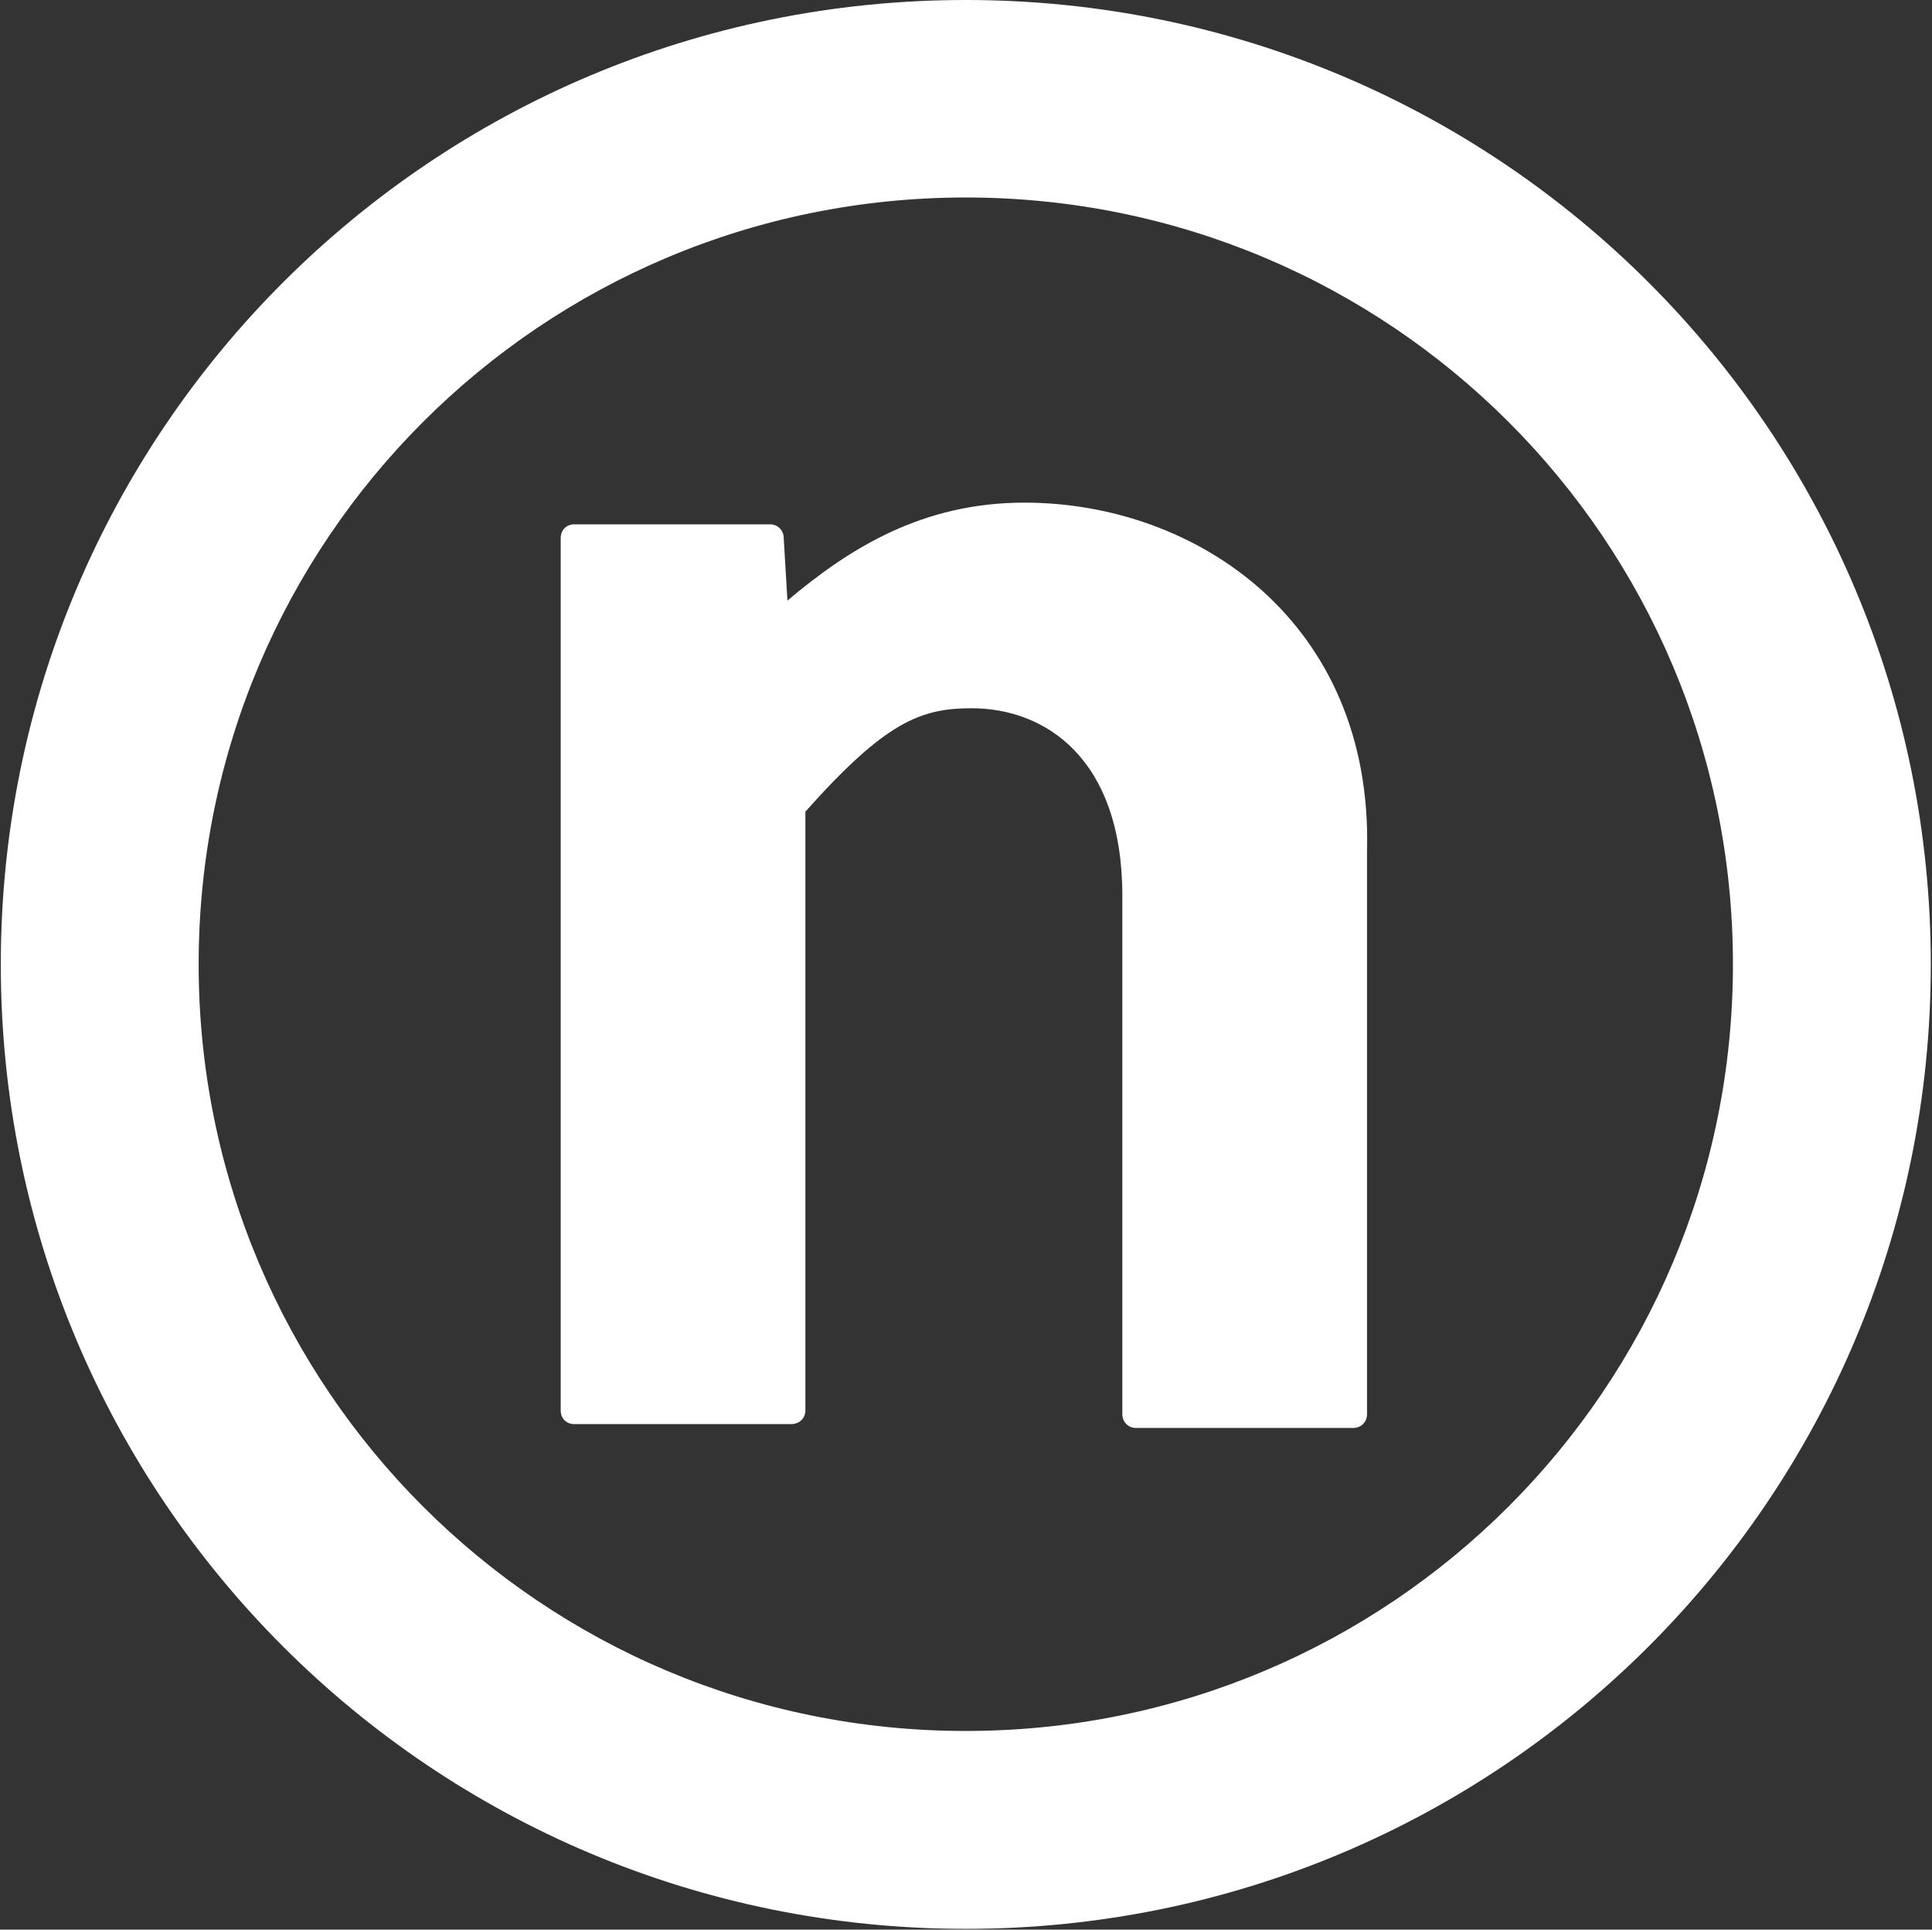
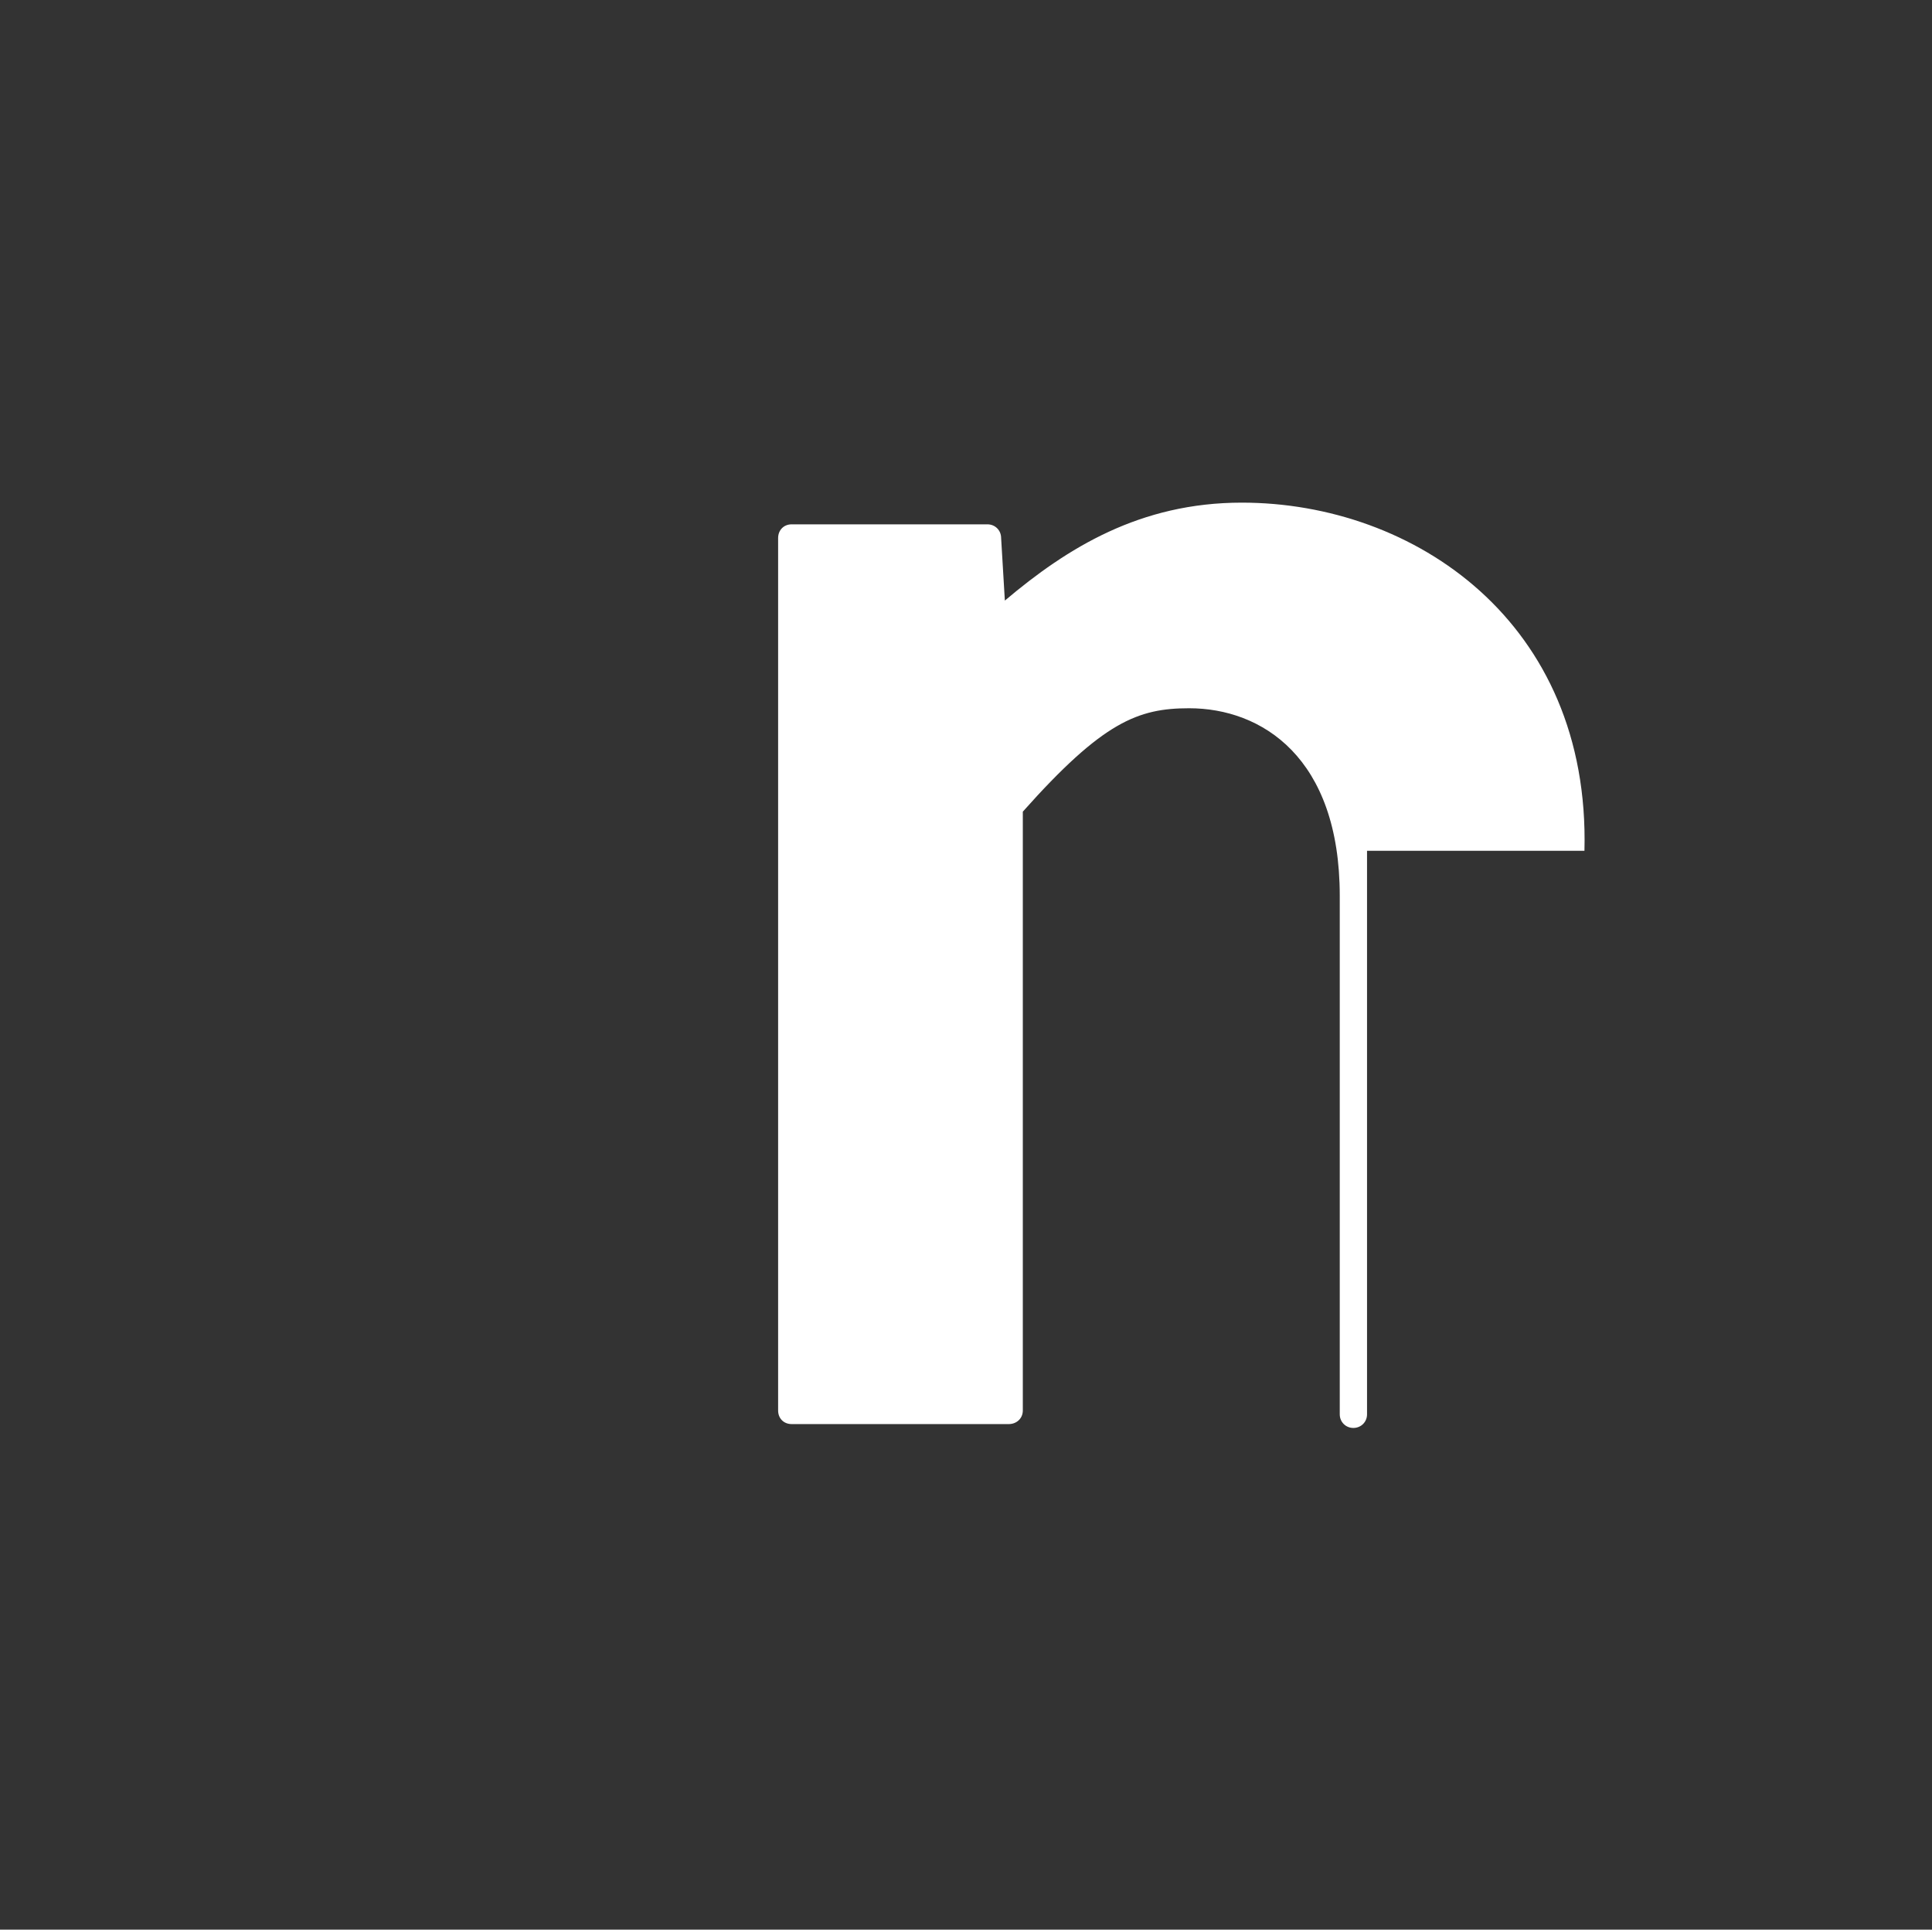
<svg xmlns="http://www.w3.org/2000/svg" version="1.2" viewBox="0 0 1452 1450" width="1452" height="1450">
  <rect x="0" y="0" width="1452" height="1450" fill="#333333" stroke="none" />
  <title>NNI copy-svg</title>
  <defs>
    <linearGradient id="g1" x2="1" gradientUnits="userSpaceOnUse" gradientTransform="matrix(0,-1450.126,1451.227,0,726.14,1450.126)">
      <stop offset="0" stop-color="#ffffff" />
      <stop offset="1" stop-color="#ffffff" />
    </linearGradient>
  </defs>
  <style>
		.s0 { fill: #ffffff } 
		.s1 { fill: url(#g1) } 
	</style>
  <g id="Layer_1">
-     <path id="Layer" fill-rule="evenodd" class="s0" d="m1027.4 639.3v423.5c0 5.7-4.5 10.2-10.3 10.2h-163.4c-5.7 0-10.2-4.5-10.2-10.2v-389.6c0-104.2-58.8-141-113.2-141-38.4 0-64.9 10.2-125 77.7v450c0 5.8-4.5 10.2-10.6 10.2h-163.1c-6.1 0-10.2-4.4-10.2-10.2v-655.6c0-5.8 4.1-10.3 10.2-10.3h147.1c5.8 0 10.3 4.5 10.3 10.3l2.8 47c47-39.7 101.7-73.6 178.1-73.6 129.6 0 261.9 89.9 257.5 261.6z" />
-     <path id="path2" fill-rule="evenodd" class="s1" d="m725.8 1449.4c-401 0-725.2-323.9-725.2-724.7 0-400.7 324.2-724.7 725.2-724.7 401.1 0 725.3 324 725.3 724.7 0 400.8-324.2 724.7-725.3 724.7zm576.6-724.8c0-318.7-257.7-576.2-576.6-576.2-318.8 0-576.5 257.5-576.5 576.2 0 318.6 257.7 576.1 576.5 576.1 318.9 0 576.6-257.5 576.6-576.1z" />
+     <path id="Layer" fill-rule="evenodd" class="s0" d="m1027.4 639.3v423.5c0 5.7-4.5 10.2-10.3 10.2c-5.7 0-10.2-4.5-10.2-10.2v-389.6c0-104.2-58.8-141-113.2-141-38.4 0-64.9 10.2-125 77.7v450c0 5.8-4.5 10.2-10.6 10.2h-163.1c-6.1 0-10.2-4.4-10.2-10.2v-655.6c0-5.8 4.1-10.3 10.2-10.3h147.1c5.8 0 10.3 4.5 10.3 10.3l2.8 47c47-39.7 101.7-73.6 178.1-73.6 129.6 0 261.9 89.9 257.5 261.6z" />
  </g>
</svg>